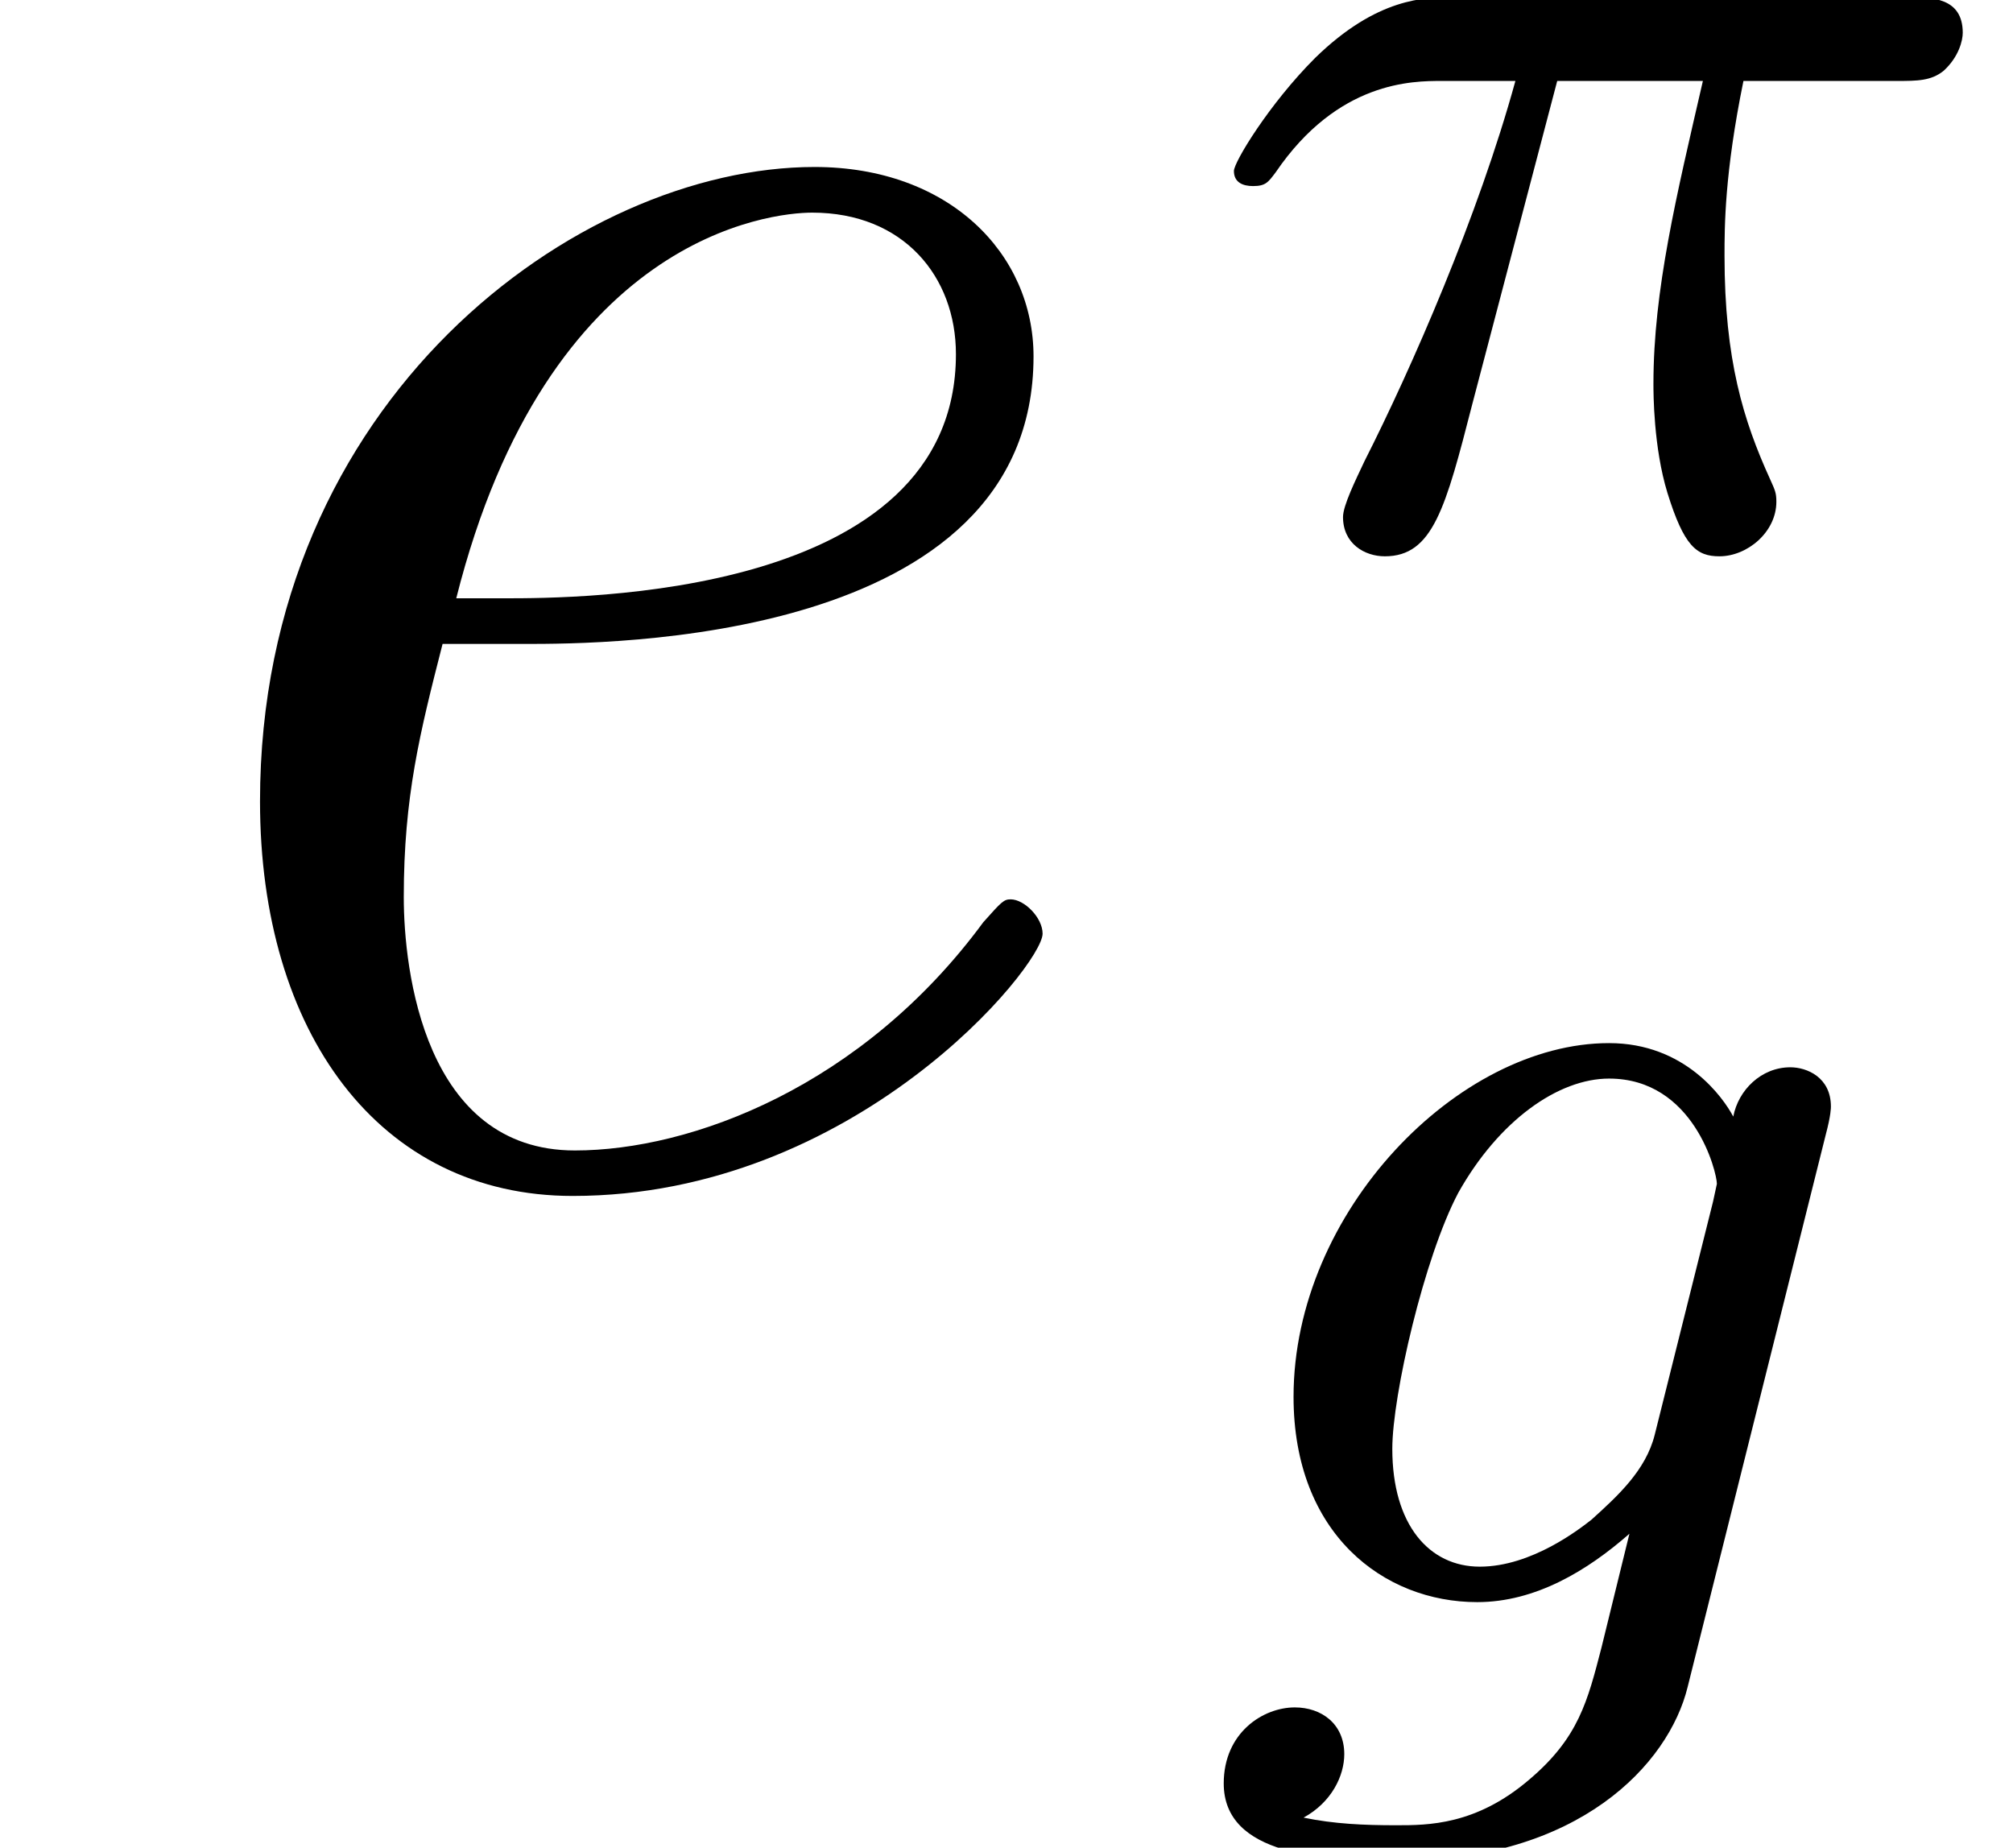
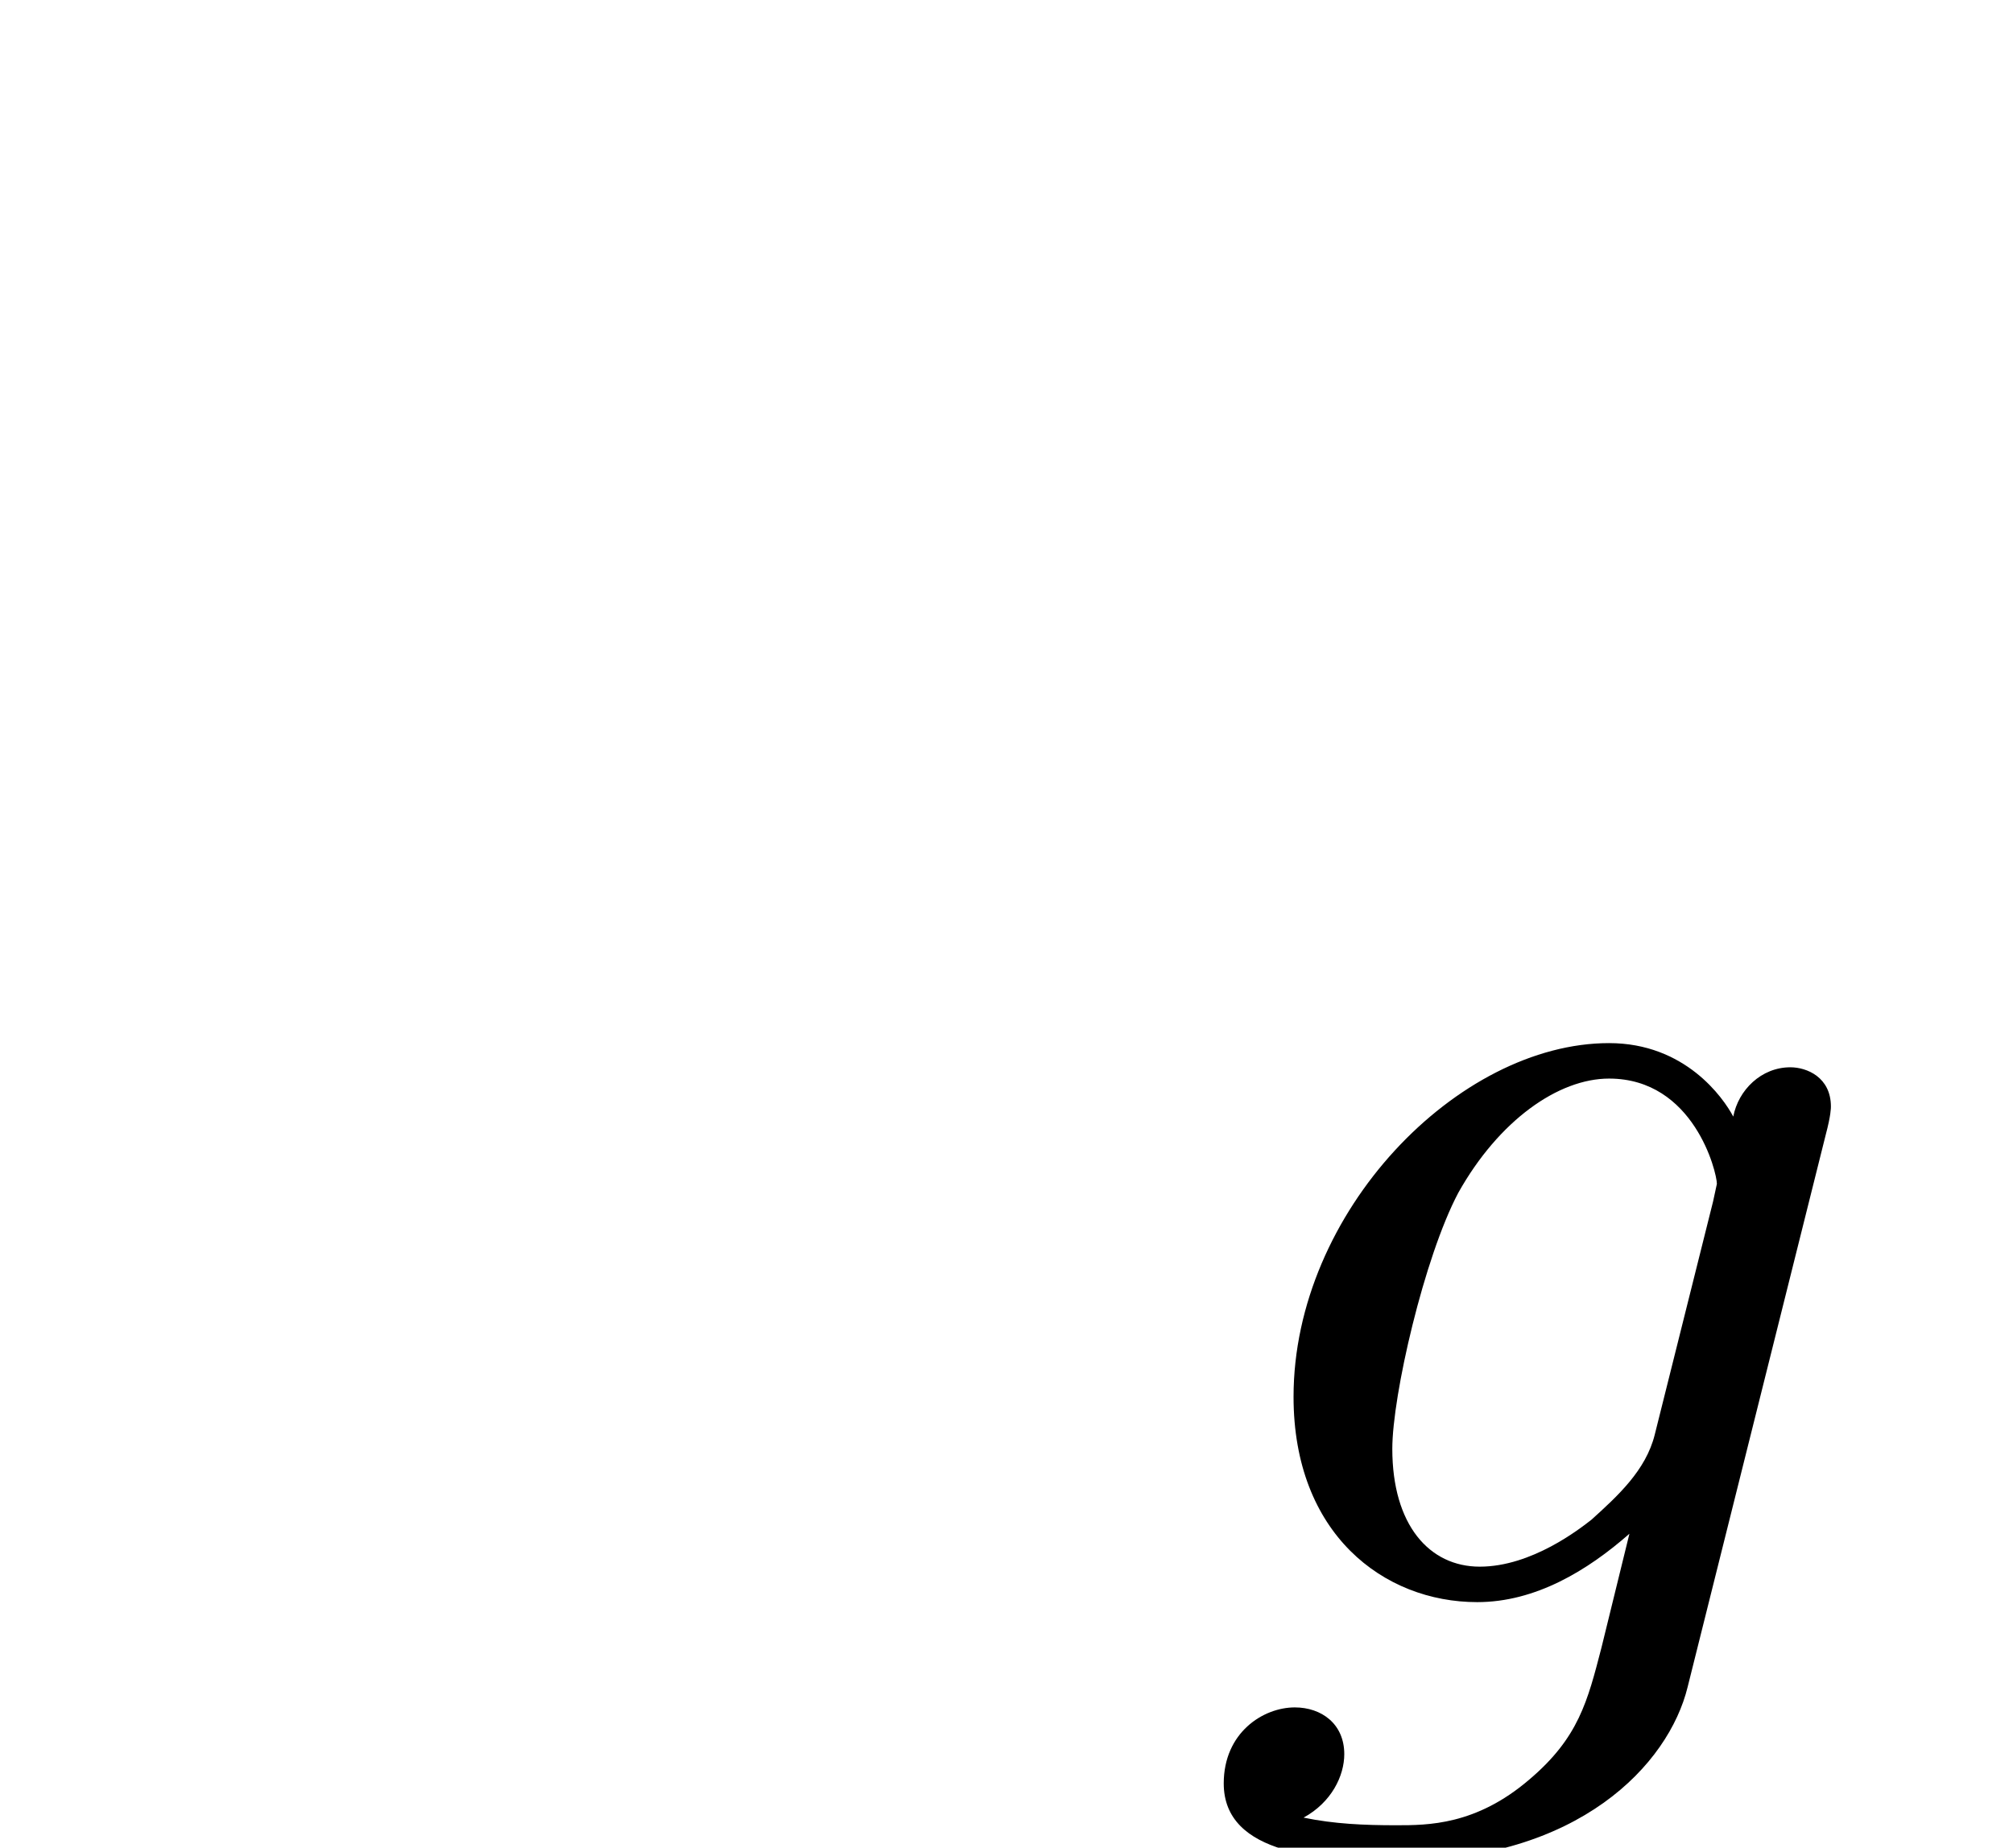
<svg xmlns="http://www.w3.org/2000/svg" xmlns:xlink="http://www.w3.org/1999/xlink" height="11.618pt" version="1.1" viewBox="70.735 61.365 12.658 11.618" width="12.658pt">
  <defs>
-     <path d="M3.3 -3.328C3.802 -3.328 6.499 -3.328 6.499 -5.136C6.499 -5.782 5.968 -6.327 5.122 -6.327C3.63 -6.327 1.635 -4.863 1.635 -2.338C1.635 -0.889 2.381 0.143 3.601 0.143C5.38 0.143 6.556 -1.306 6.556 -1.506C6.556 -1.607 6.441 -1.722 6.355 -1.722C6.312 -1.722 6.298 -1.707 6.183 -1.578C5.423 -0.545 4.347 -0.143 3.615 -0.143C2.668 -0.143 2.539 -1.277 2.539 -1.736C2.539 -2.367 2.64 -2.769 2.783 -3.328H3.3ZM2.869 -3.615C3.443 -5.896 4.849 -6.04 5.107 -6.04C5.681 -6.04 6.011 -5.638 6.011 -5.15C6.011 -3.615 3.63 -3.615 3.171 -3.615H2.869Z" id="g0-101" />
-     <path d="M2.264 -2.909H3.18C3.013 -2.184 2.869 -1.594 2.869 -1.004C2.869 -0.948 2.869 -0.606 2.957 -0.319C3.061 0.016 3.14 0.08 3.284 0.08C3.459 0.08 3.642 -0.072 3.642 -0.263C3.642 -0.319 3.634 -0.335 3.602 -0.406C3.435 -0.773 3.316 -1.156 3.316 -1.809C3.316 -1.993 3.316 -2.327 3.435 -2.909H4.399C4.527 -2.909 4.615 -2.909 4.694 -2.973C4.79 -3.061 4.814 -3.164 4.814 -3.212C4.814 -3.435 4.615 -3.435 4.479 -3.435H1.602C1.435 -3.435 1.132 -3.435 0.741 -3.053C0.454 -2.766 0.231 -2.399 0.231 -2.343C0.231 -2.271 0.287 -2.248 0.351 -2.248C0.43 -2.248 0.446 -2.271 0.494 -2.335C0.885 -2.909 1.355 -2.909 1.538 -2.909H2.001C1.769 -2.064 1.347 -1.1 1.052 -0.518C0.996 -0.399 0.917 -0.239 0.917 -0.167C0.917 0 1.052 0.08 1.18 0.08C1.482 0.08 1.562 -0.223 1.73 -0.877L2.264 -2.909Z" id="g1-25" />
    <path d="M3.953 -2.941C3.985 -3.061 3.985 -3.108 3.985 -3.116C3.985 -3.3 3.834 -3.363 3.73 -3.363C3.547 -3.363 3.403 -3.22 3.371 -3.053C3.308 -3.172 3.068 -3.515 2.59 -3.515C1.642 -3.515 0.606 -2.455 0.606 -1.291C0.606 -0.43 1.172 0 1.761 0C2.128 0 2.455 -0.199 2.718 -0.43L2.542 0.287C2.455 0.622 2.399 0.853 2.088 1.116C1.753 1.403 1.451 1.403 1.251 1.403S0.861 1.395 0.669 1.355C0.845 1.259 0.925 1.092 0.925 0.956C0.925 0.765 0.781 0.662 0.614 0.662C0.414 0.662 0.167 0.821 0.167 1.14C0.167 1.594 0.789 1.626 1.267 1.626C2.399 1.626 2.965 1.02 3.084 0.534L3.953 -2.941ZM2.877 -1.052C2.821 -0.829 2.646 -0.669 2.479 -0.518C2.407 -0.462 2.104 -0.223 1.777 -0.223C1.459 -0.223 1.227 -0.486 1.227 -0.964C1.227 -1.299 1.427 -2.168 1.642 -2.574C1.897 -3.029 2.271 -3.292 2.59 -3.292C3.124 -3.292 3.268 -2.702 3.268 -2.63L3.244 -2.519L2.877 -1.052Z" id="g1-103" />
  </defs>
  <g id="page1">
    <use x="70.735" xlink:href="#g0-101" y="68.742" />
    <use x="78.263" xlink:href="#g1-25" y="64.783" />
    <use x="78.263" xlink:href="#g1-103" y="71.439" />
  </g>
</svg>